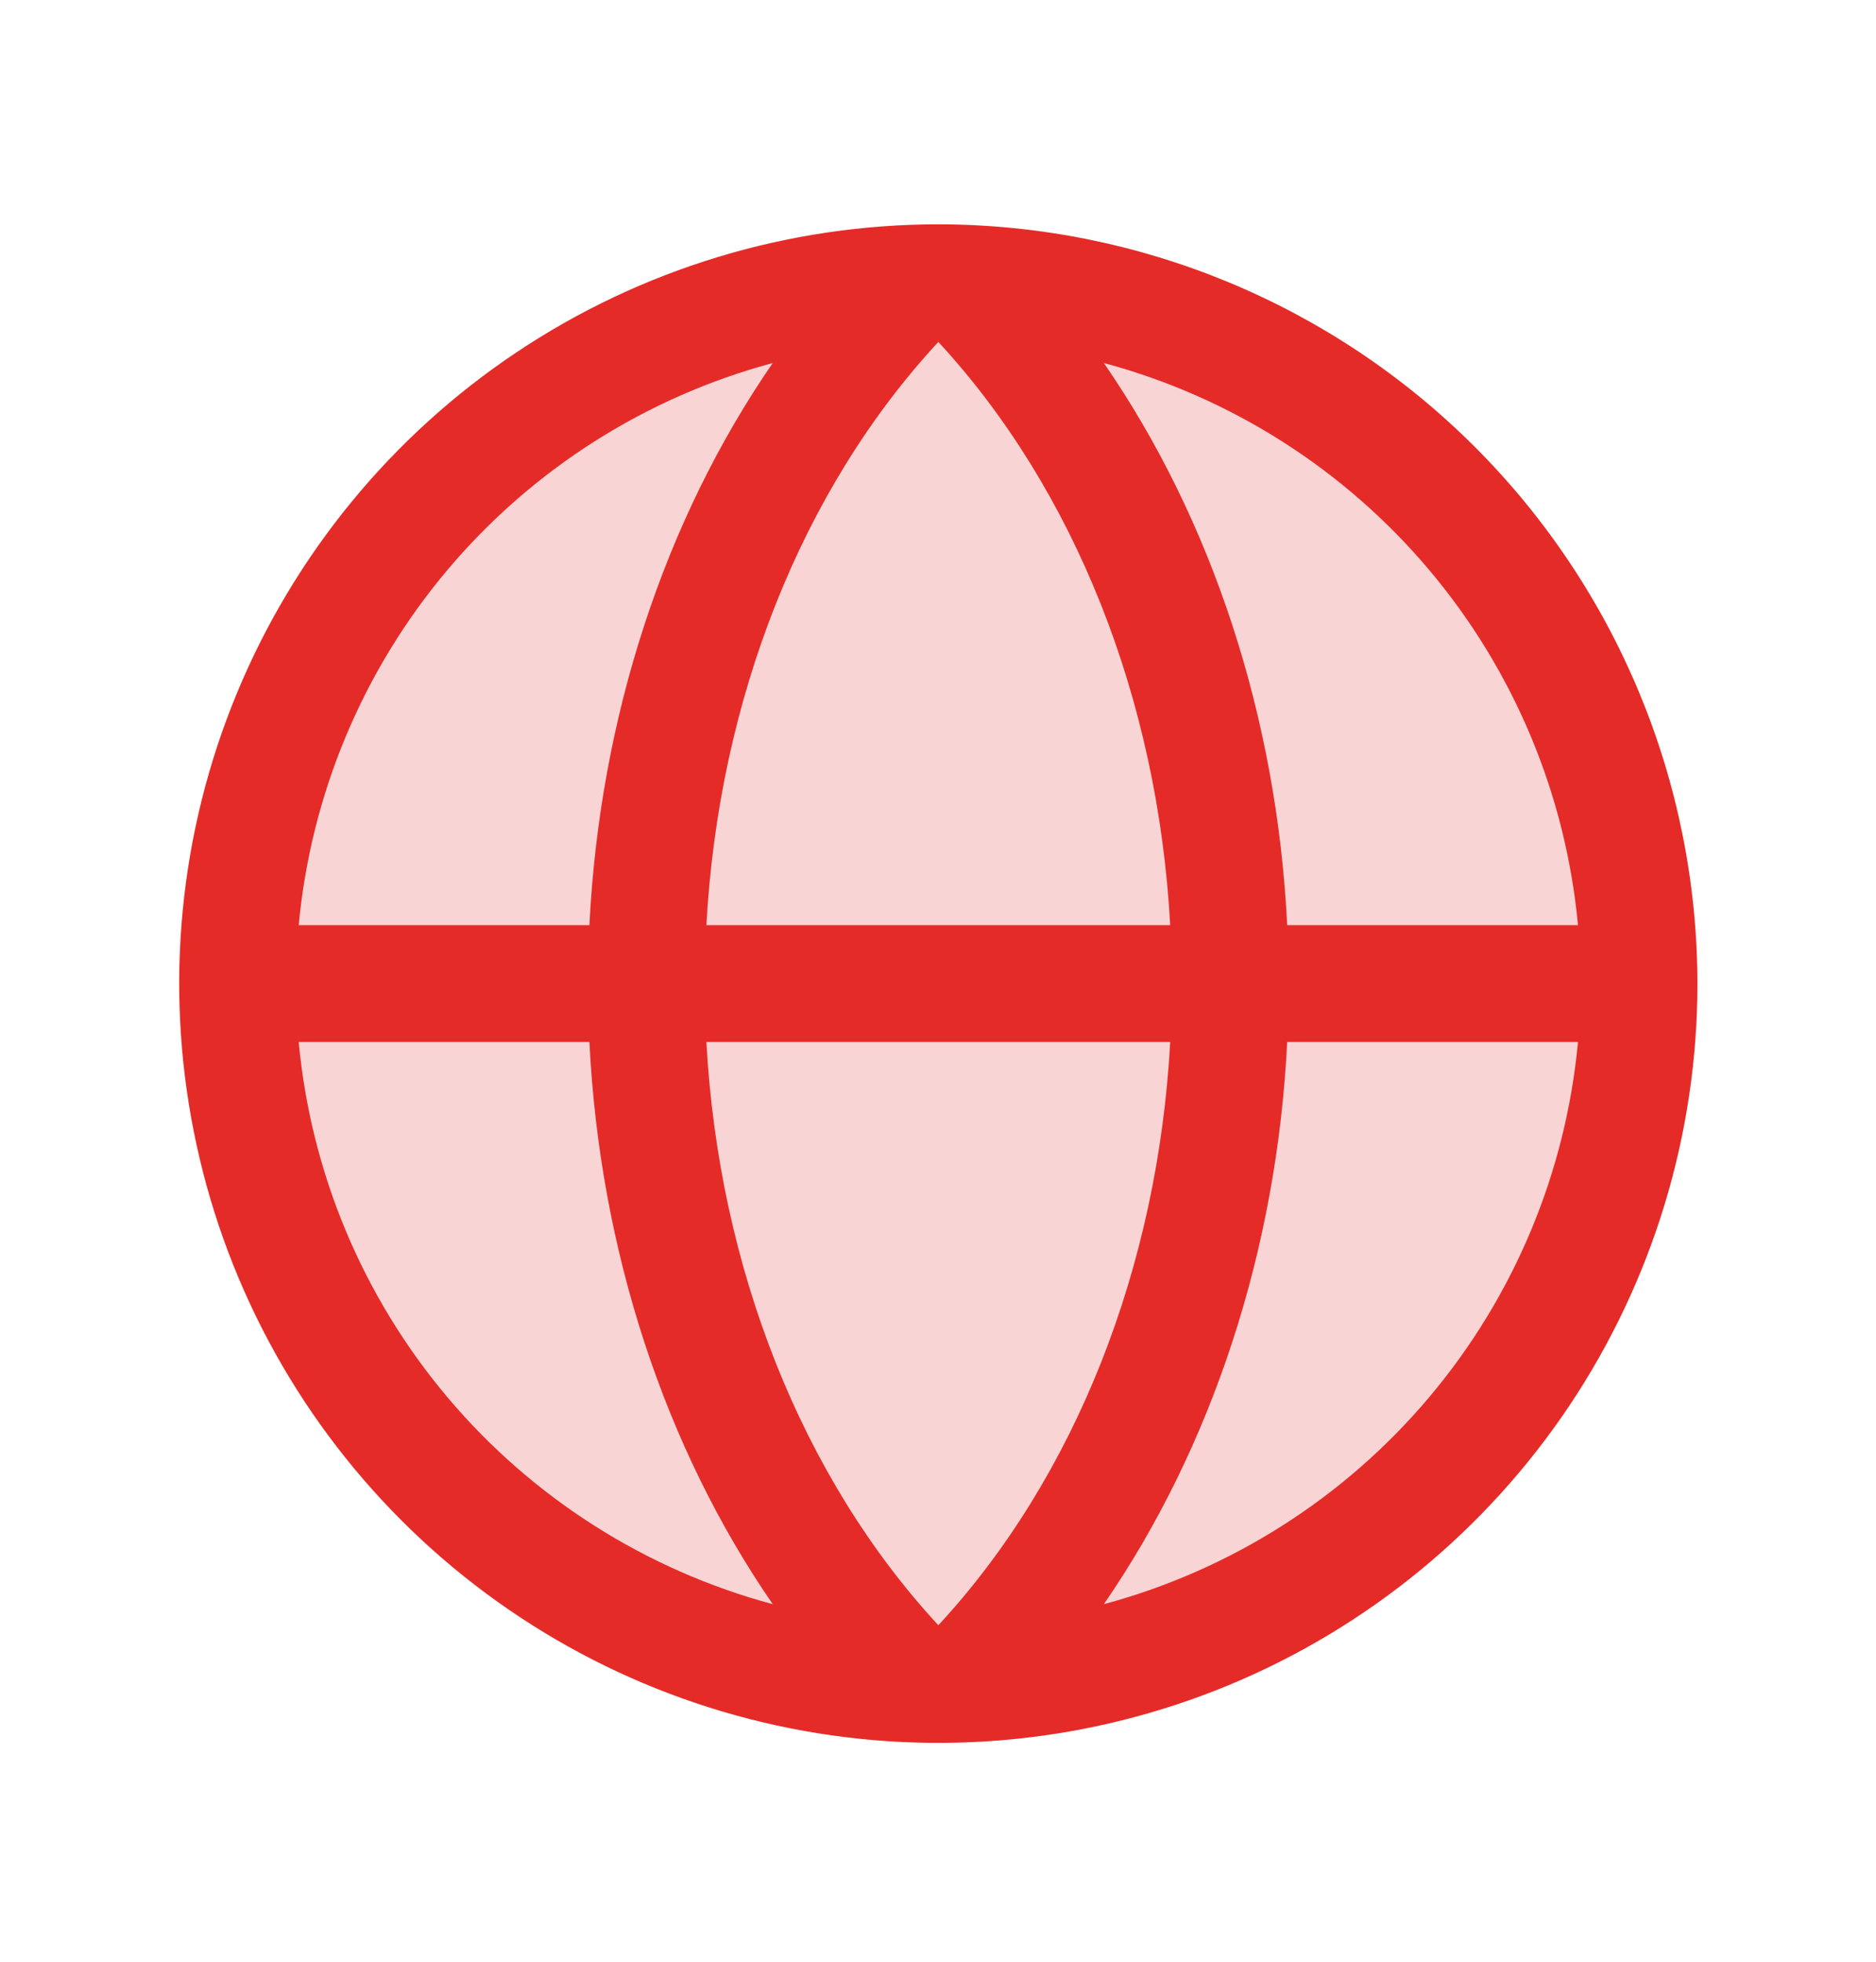
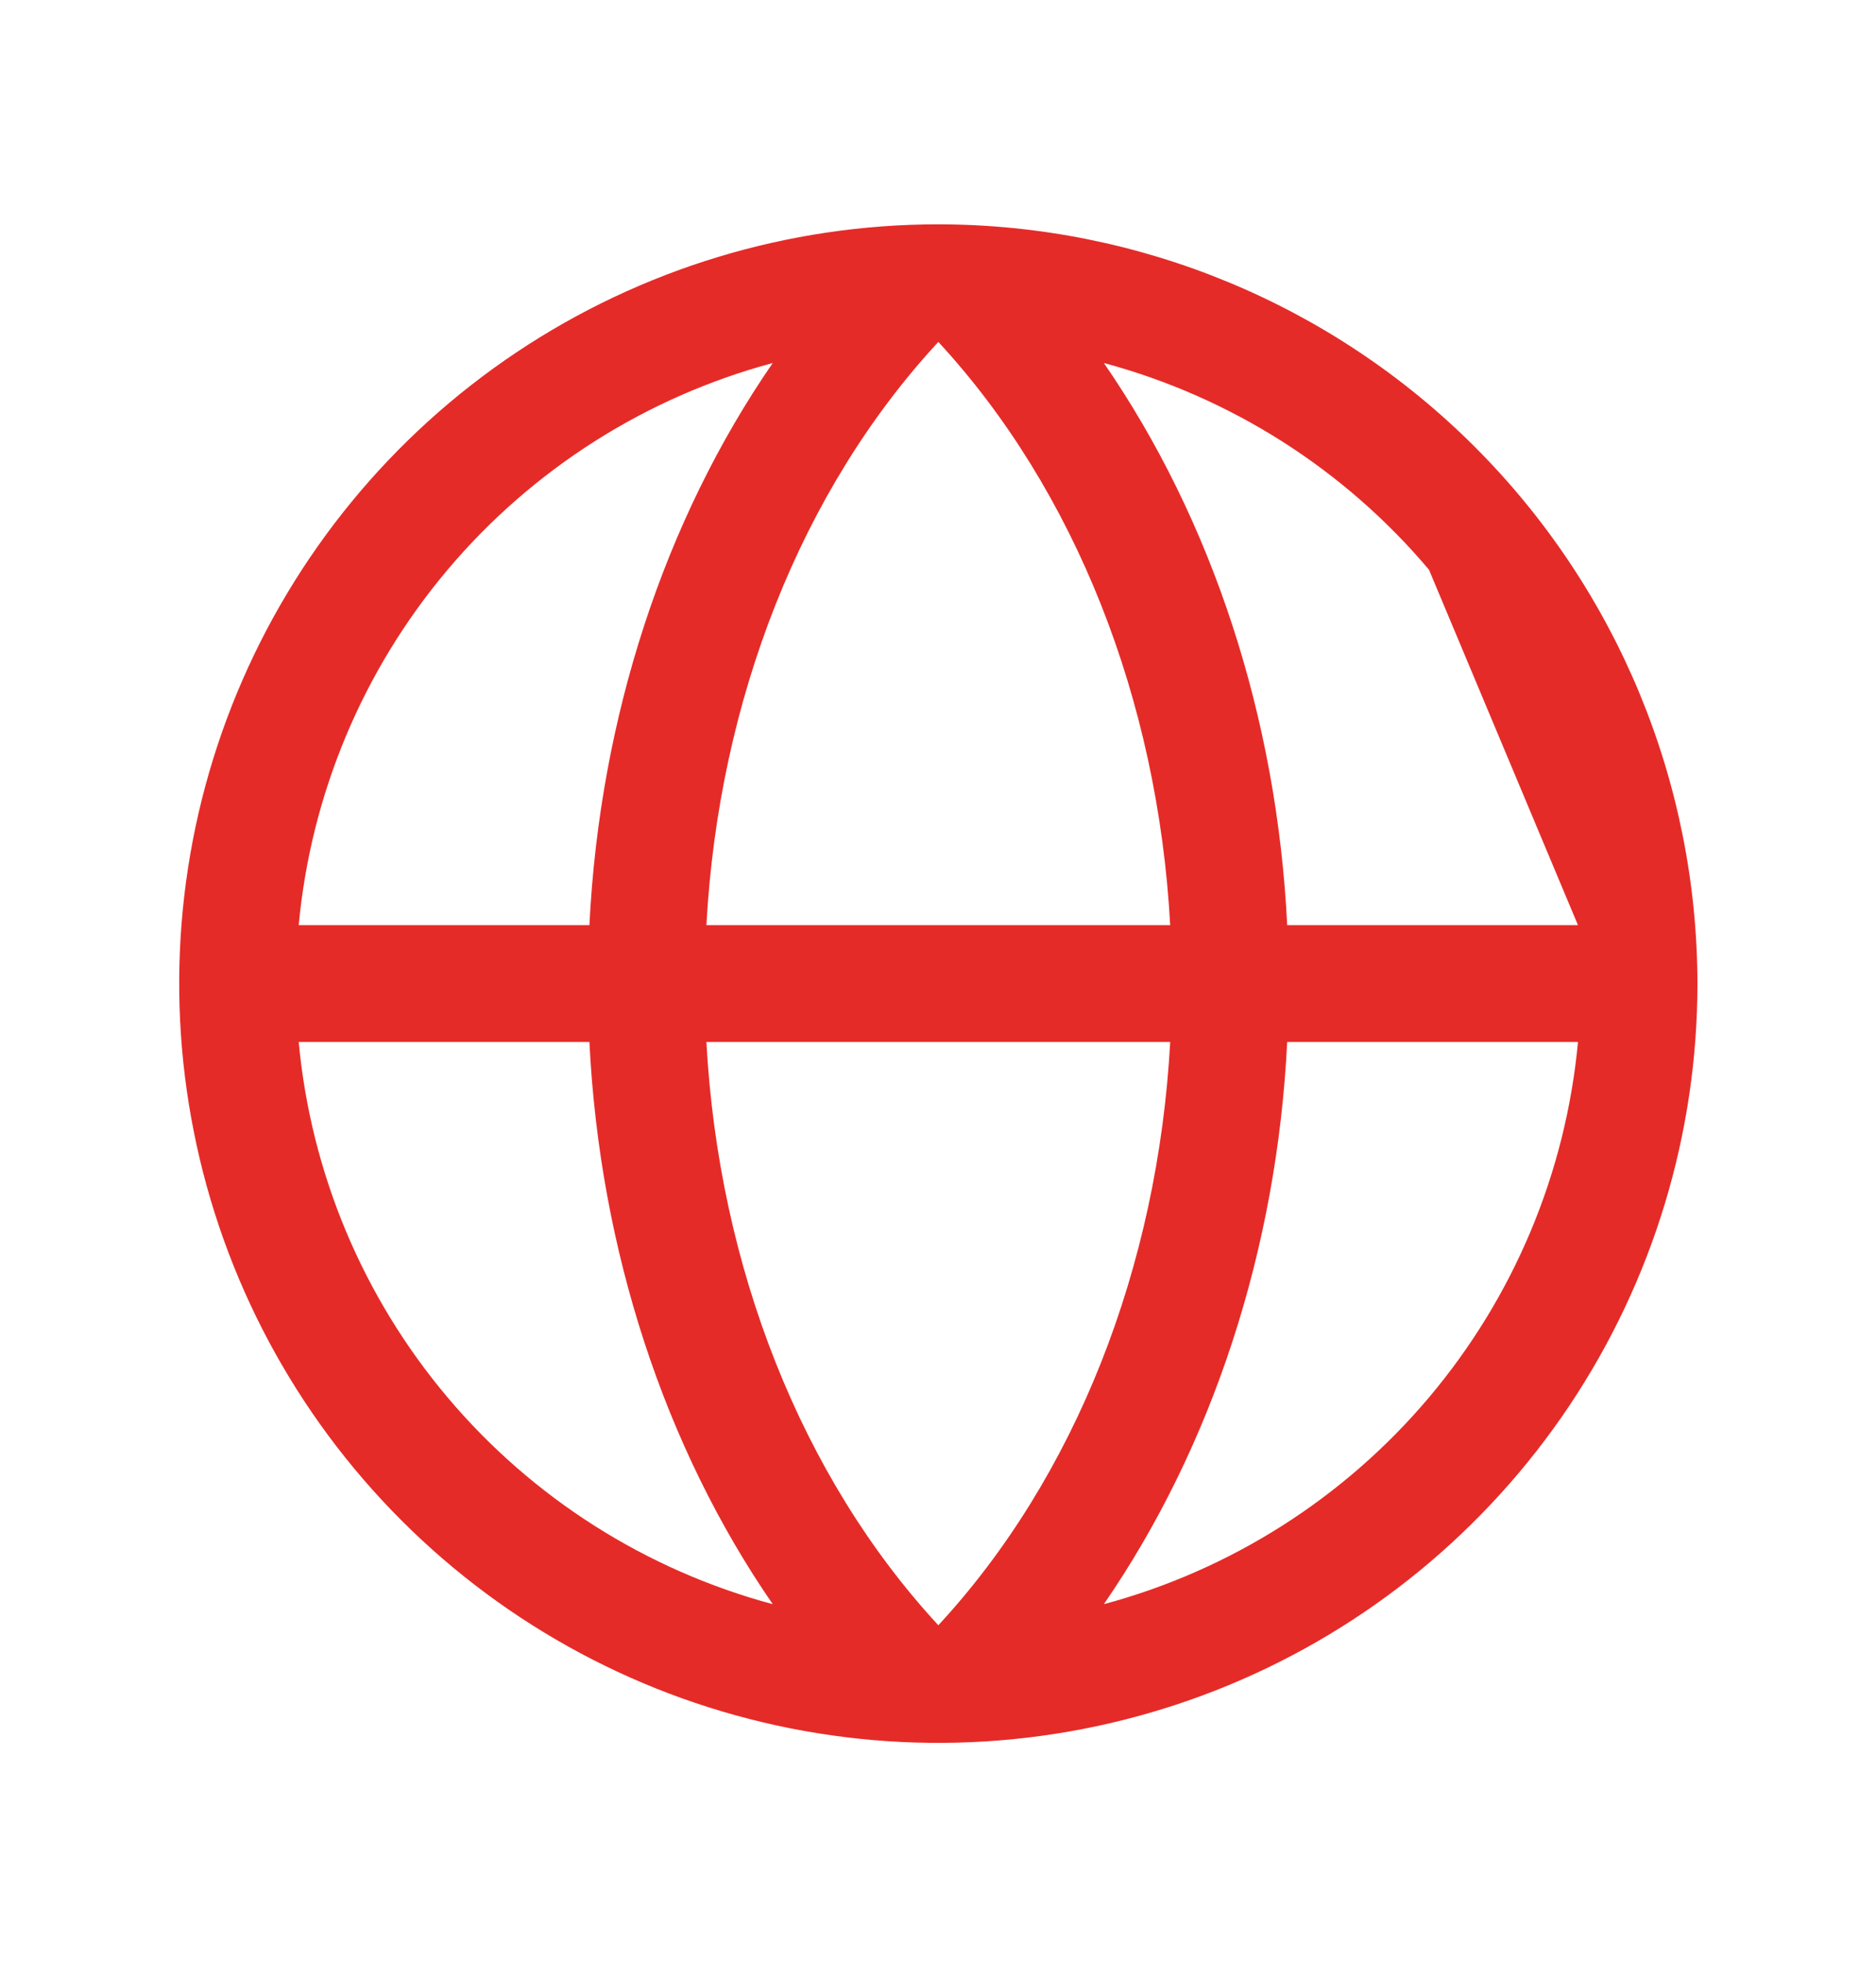
<svg xmlns="http://www.w3.org/2000/svg" width="22" height="23" viewBox="0 0 22 23" fill="none">
-   <path opacity="0.2" d="M19.22 11.532C19.22 13.157 18.738 14.746 17.835 16.097C16.932 17.449 15.649 18.502 14.147 19.124C12.646 19.746 10.993 19.909 9.399 19.591C7.805 19.274 6.341 18.492 5.192 17.343C4.043 16.193 3.26 14.729 2.943 13.135C2.626 11.541 2.789 9.889 3.411 8.387C4.033 6.886 5.086 5.602 6.437 4.699C7.789 3.797 9.377 3.315 11.003 3.315C13.182 3.315 15.272 4.18 16.813 5.721C18.354 7.262 19.22 9.353 19.22 11.532Z" fill="#E52B28" />
-   <path d="M11.004 2.63C9.243 2.63 7.522 3.152 6.058 4.13C4.594 5.108 3.453 6.499 2.779 8.125C2.105 9.752 1.929 11.542 2.273 13.269C2.616 14.996 3.464 16.582 4.709 17.827C5.954 19.072 7.54 19.92 9.267 20.263C10.994 20.607 12.784 20.43 14.41 19.757C16.037 19.083 17.427 17.942 18.406 16.478C19.384 15.014 19.906 13.293 19.906 11.532C19.903 9.172 18.965 6.909 17.296 5.24C15.627 3.571 13.364 2.632 11.004 2.63ZM18.505 10.847H15.095C14.975 8.411 14.216 6.099 12.945 4.256C14.434 4.656 15.764 5.502 16.758 6.68C17.752 7.858 18.362 9.313 18.505 10.847ZM8.284 12.217H13.723C13.579 14.859 12.61 17.32 11.004 19.055C9.4 17.32 8.428 14.859 8.284 12.217ZM8.284 10.847C8.428 8.205 9.397 5.744 11.004 4.009C12.607 5.744 13.579 8.203 13.723 10.847H8.284ZM9.062 4.256C7.791 6.099 7.033 8.411 6.912 10.847H3.503C3.646 9.313 4.255 7.858 5.249 6.68C6.243 5.502 7.574 4.656 9.062 4.256ZM3.503 12.217H6.912C7.033 14.653 7.791 16.965 9.062 18.808C7.574 18.408 6.243 17.562 5.249 16.384C4.255 15.206 3.646 13.752 3.503 12.217ZM12.945 18.808C14.216 16.962 14.975 14.65 15.095 12.217H18.505C18.362 13.752 17.752 15.206 16.758 16.384C15.764 17.562 14.434 18.408 12.945 18.808Z" fill="#E52B28" />
+   <path d="M11.004 2.63C9.243 2.63 7.522 3.152 6.058 4.13C4.594 5.108 3.453 6.499 2.779 8.125C2.105 9.752 1.929 11.542 2.273 13.269C2.616 14.996 3.464 16.582 4.709 17.827C5.954 19.072 7.54 19.92 9.267 20.263C10.994 20.607 12.784 20.43 14.41 19.757C16.037 19.083 17.427 17.942 18.406 16.478C19.384 15.014 19.906 13.293 19.906 11.532C19.903 9.172 18.965 6.909 17.296 5.24C15.627 3.571 13.364 2.632 11.004 2.63ZM18.505 10.847H15.095C14.975 8.411 14.216 6.099 12.945 4.256C14.434 4.656 15.764 5.502 16.758 6.68ZM8.284 12.217H13.723C13.579 14.859 12.61 17.32 11.004 19.055C9.4 17.32 8.428 14.859 8.284 12.217ZM8.284 10.847C8.428 8.205 9.397 5.744 11.004 4.009C12.607 5.744 13.579 8.203 13.723 10.847H8.284ZM9.062 4.256C7.791 6.099 7.033 8.411 6.912 10.847H3.503C3.646 9.313 4.255 7.858 5.249 6.68C6.243 5.502 7.574 4.656 9.062 4.256ZM3.503 12.217H6.912C7.033 14.653 7.791 16.965 9.062 18.808C7.574 18.408 6.243 17.562 5.249 16.384C4.255 15.206 3.646 13.752 3.503 12.217ZM12.945 18.808C14.216 16.962 14.975 14.65 15.095 12.217H18.505C18.362 13.752 17.752 15.206 16.758 16.384C15.764 17.562 14.434 18.408 12.945 18.808Z" fill="#E52B28" />
</svg>